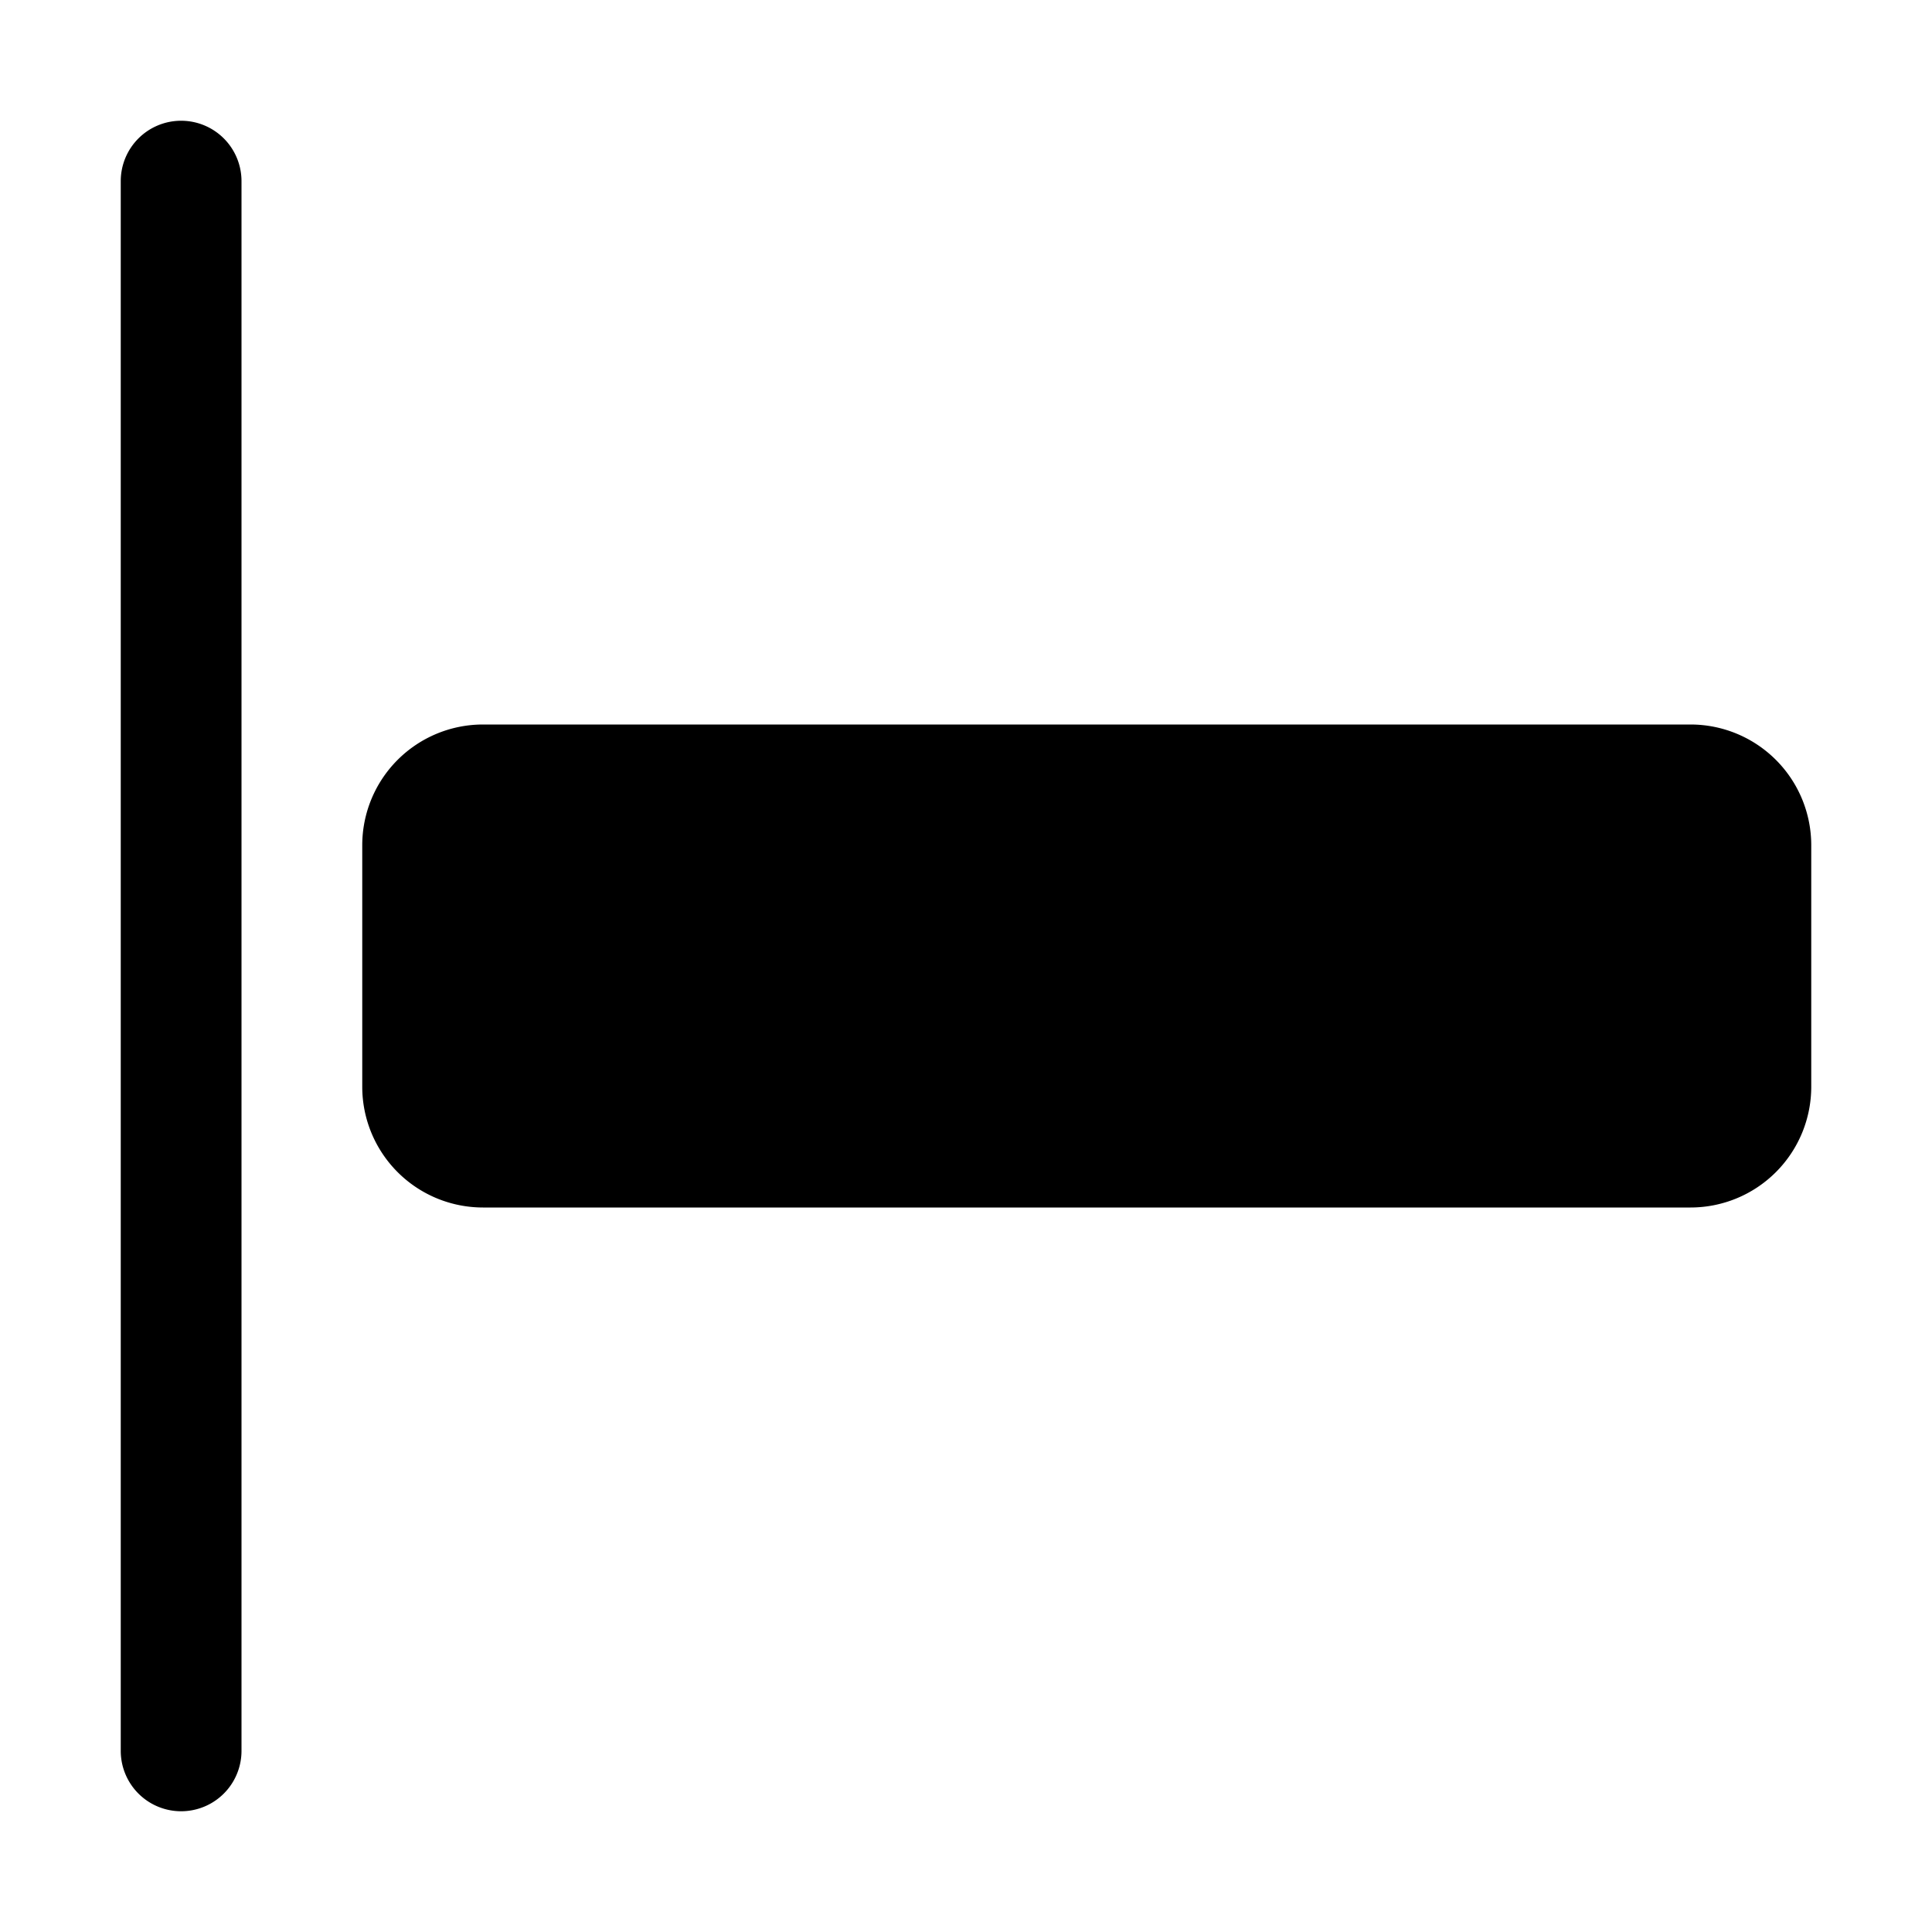
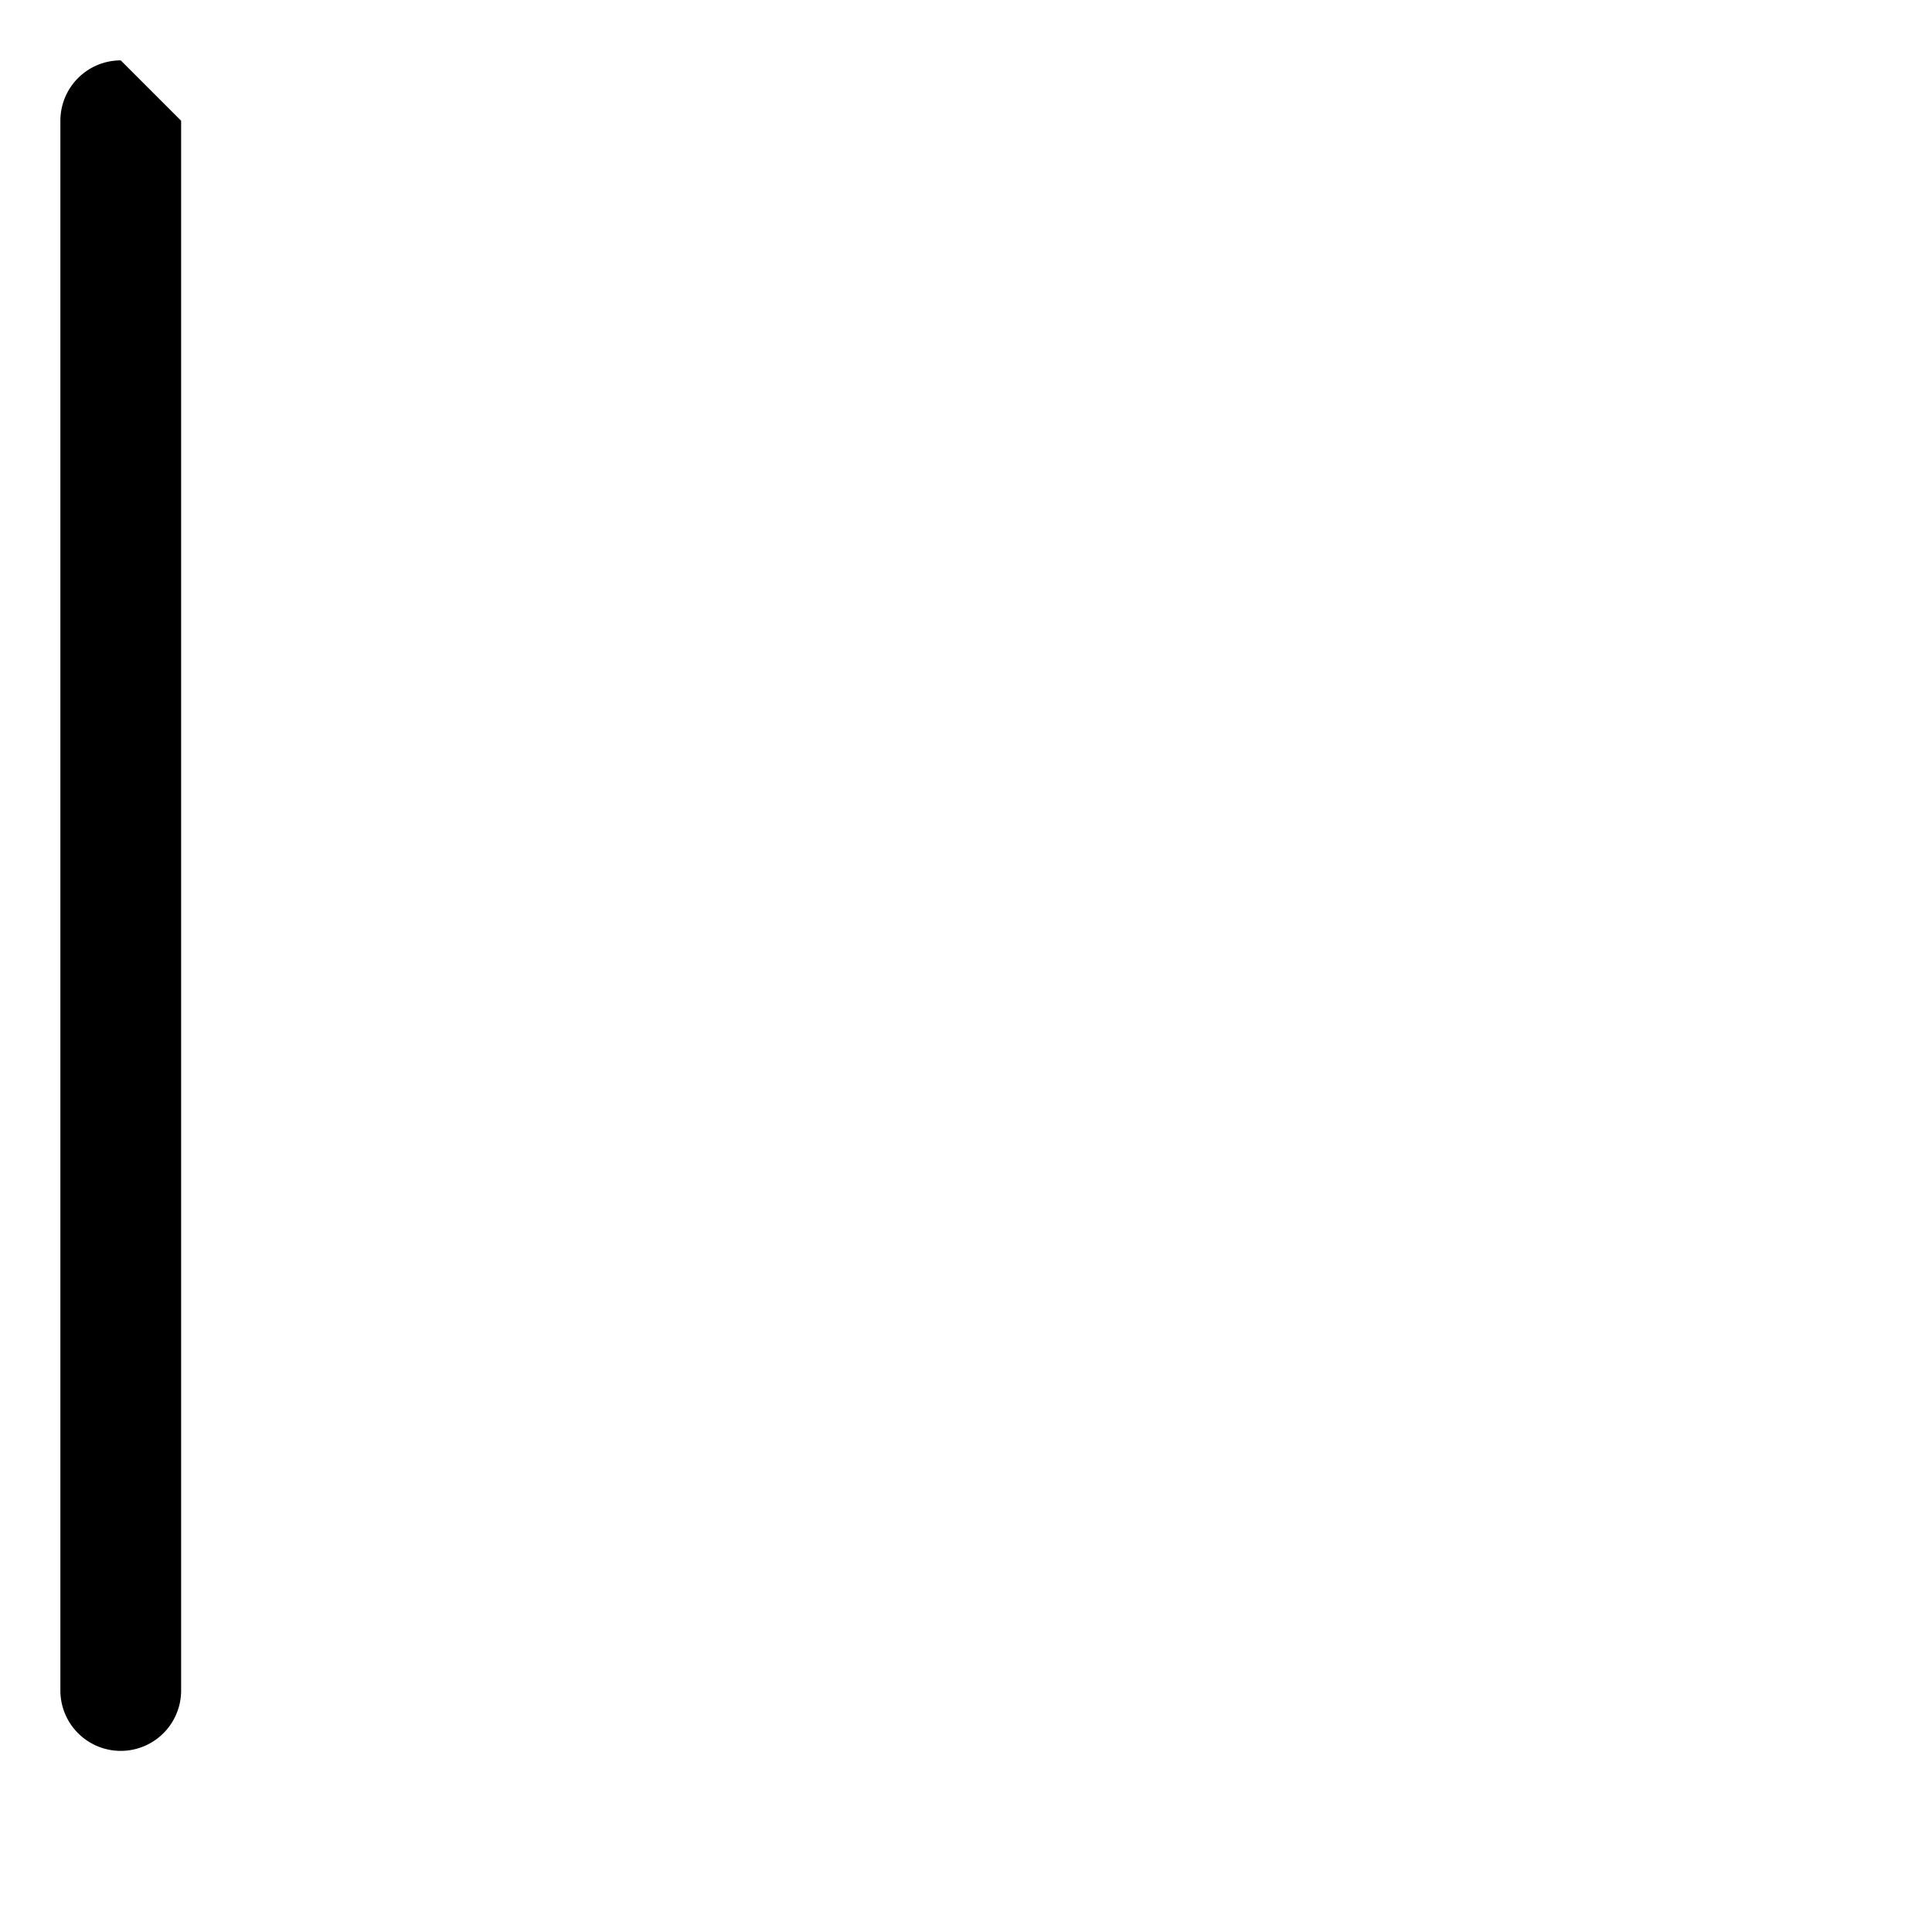
<svg xmlns="http://www.w3.org/2000/svg" width="1em" height="1em" viewBox="0 0 16 16" class="bi bi-align-start" fill="currentColor">
-   <path fill-rule="evenodd" d="M1.5 1a.5.5 0 0 1 .5.5v13a.5.5 0 0 1-1 0v-13a.5.5 0 0 1 .5-.5z" />
-   <path d="M3 7a1 1 0 0 1 1-1h10a1 1 0 0 1 1 1v2a1 1 0 0 1-1 1H4a1 1 0 0 1-1-1V7z" />
+   <path fill-rule="evenodd" d="M1.5 1v13a.5.5 0 0 1-1 0v-13a.5.5 0 0 1 .5-.5z" />
</svg>